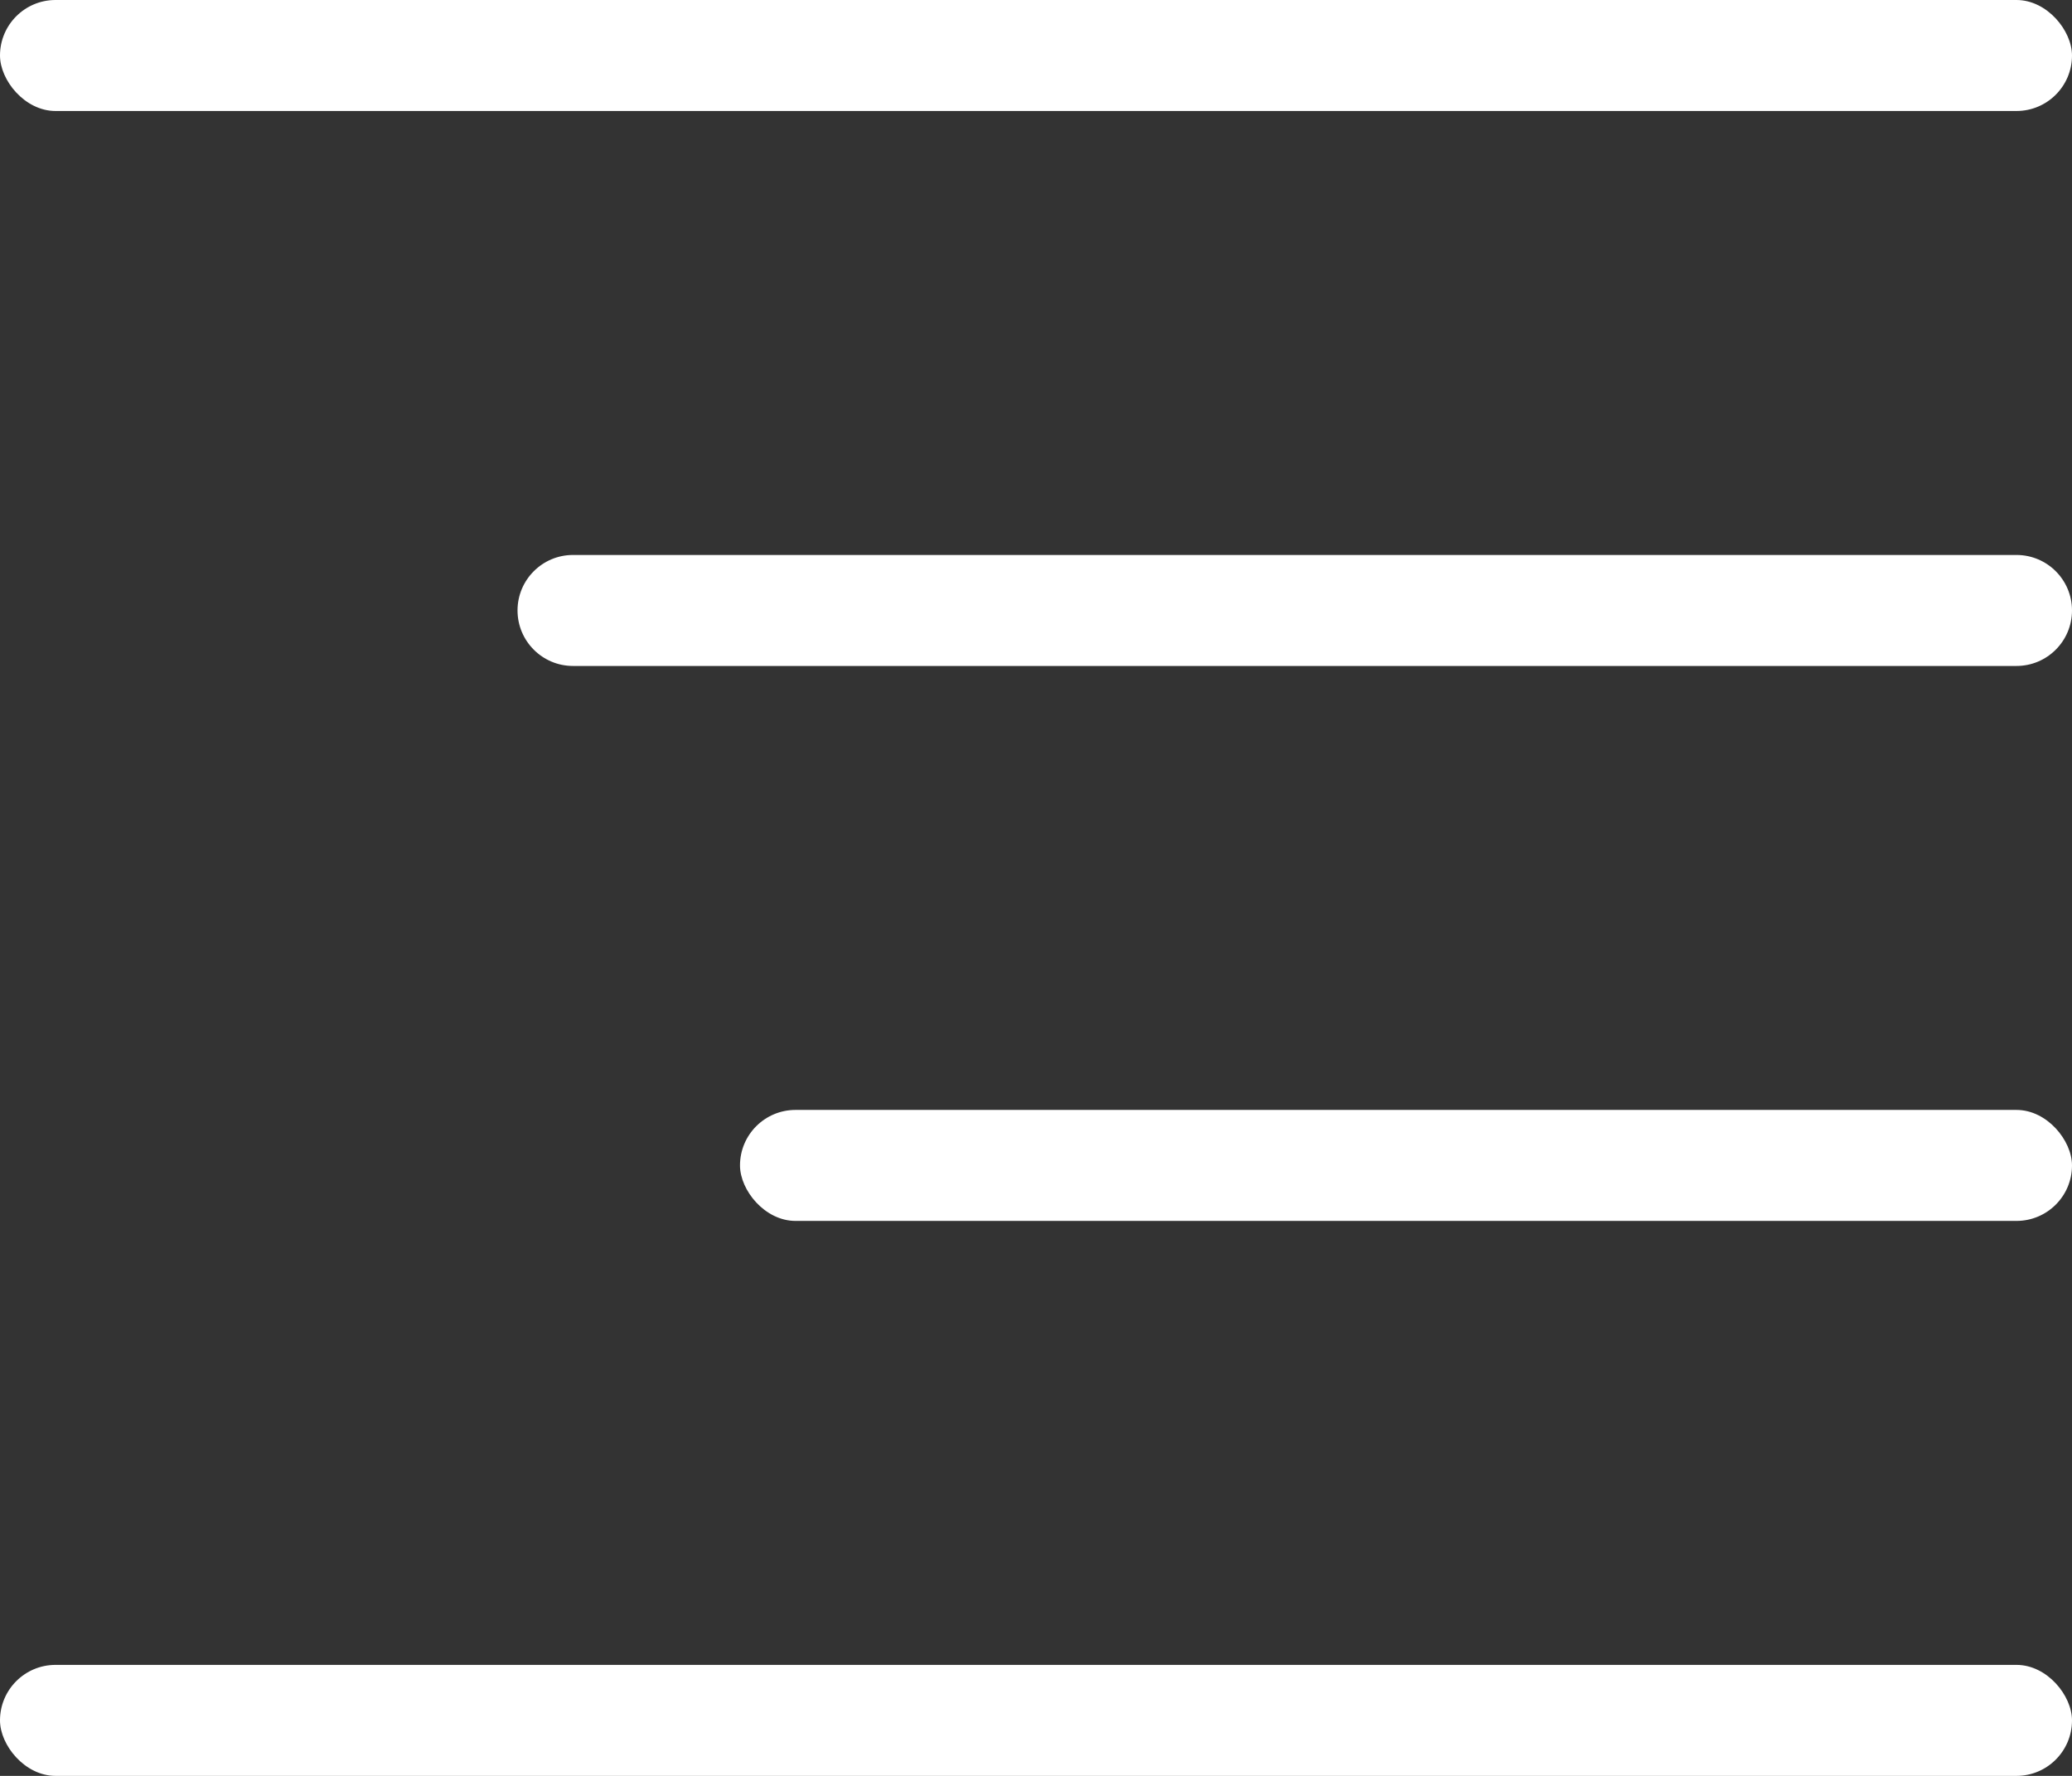
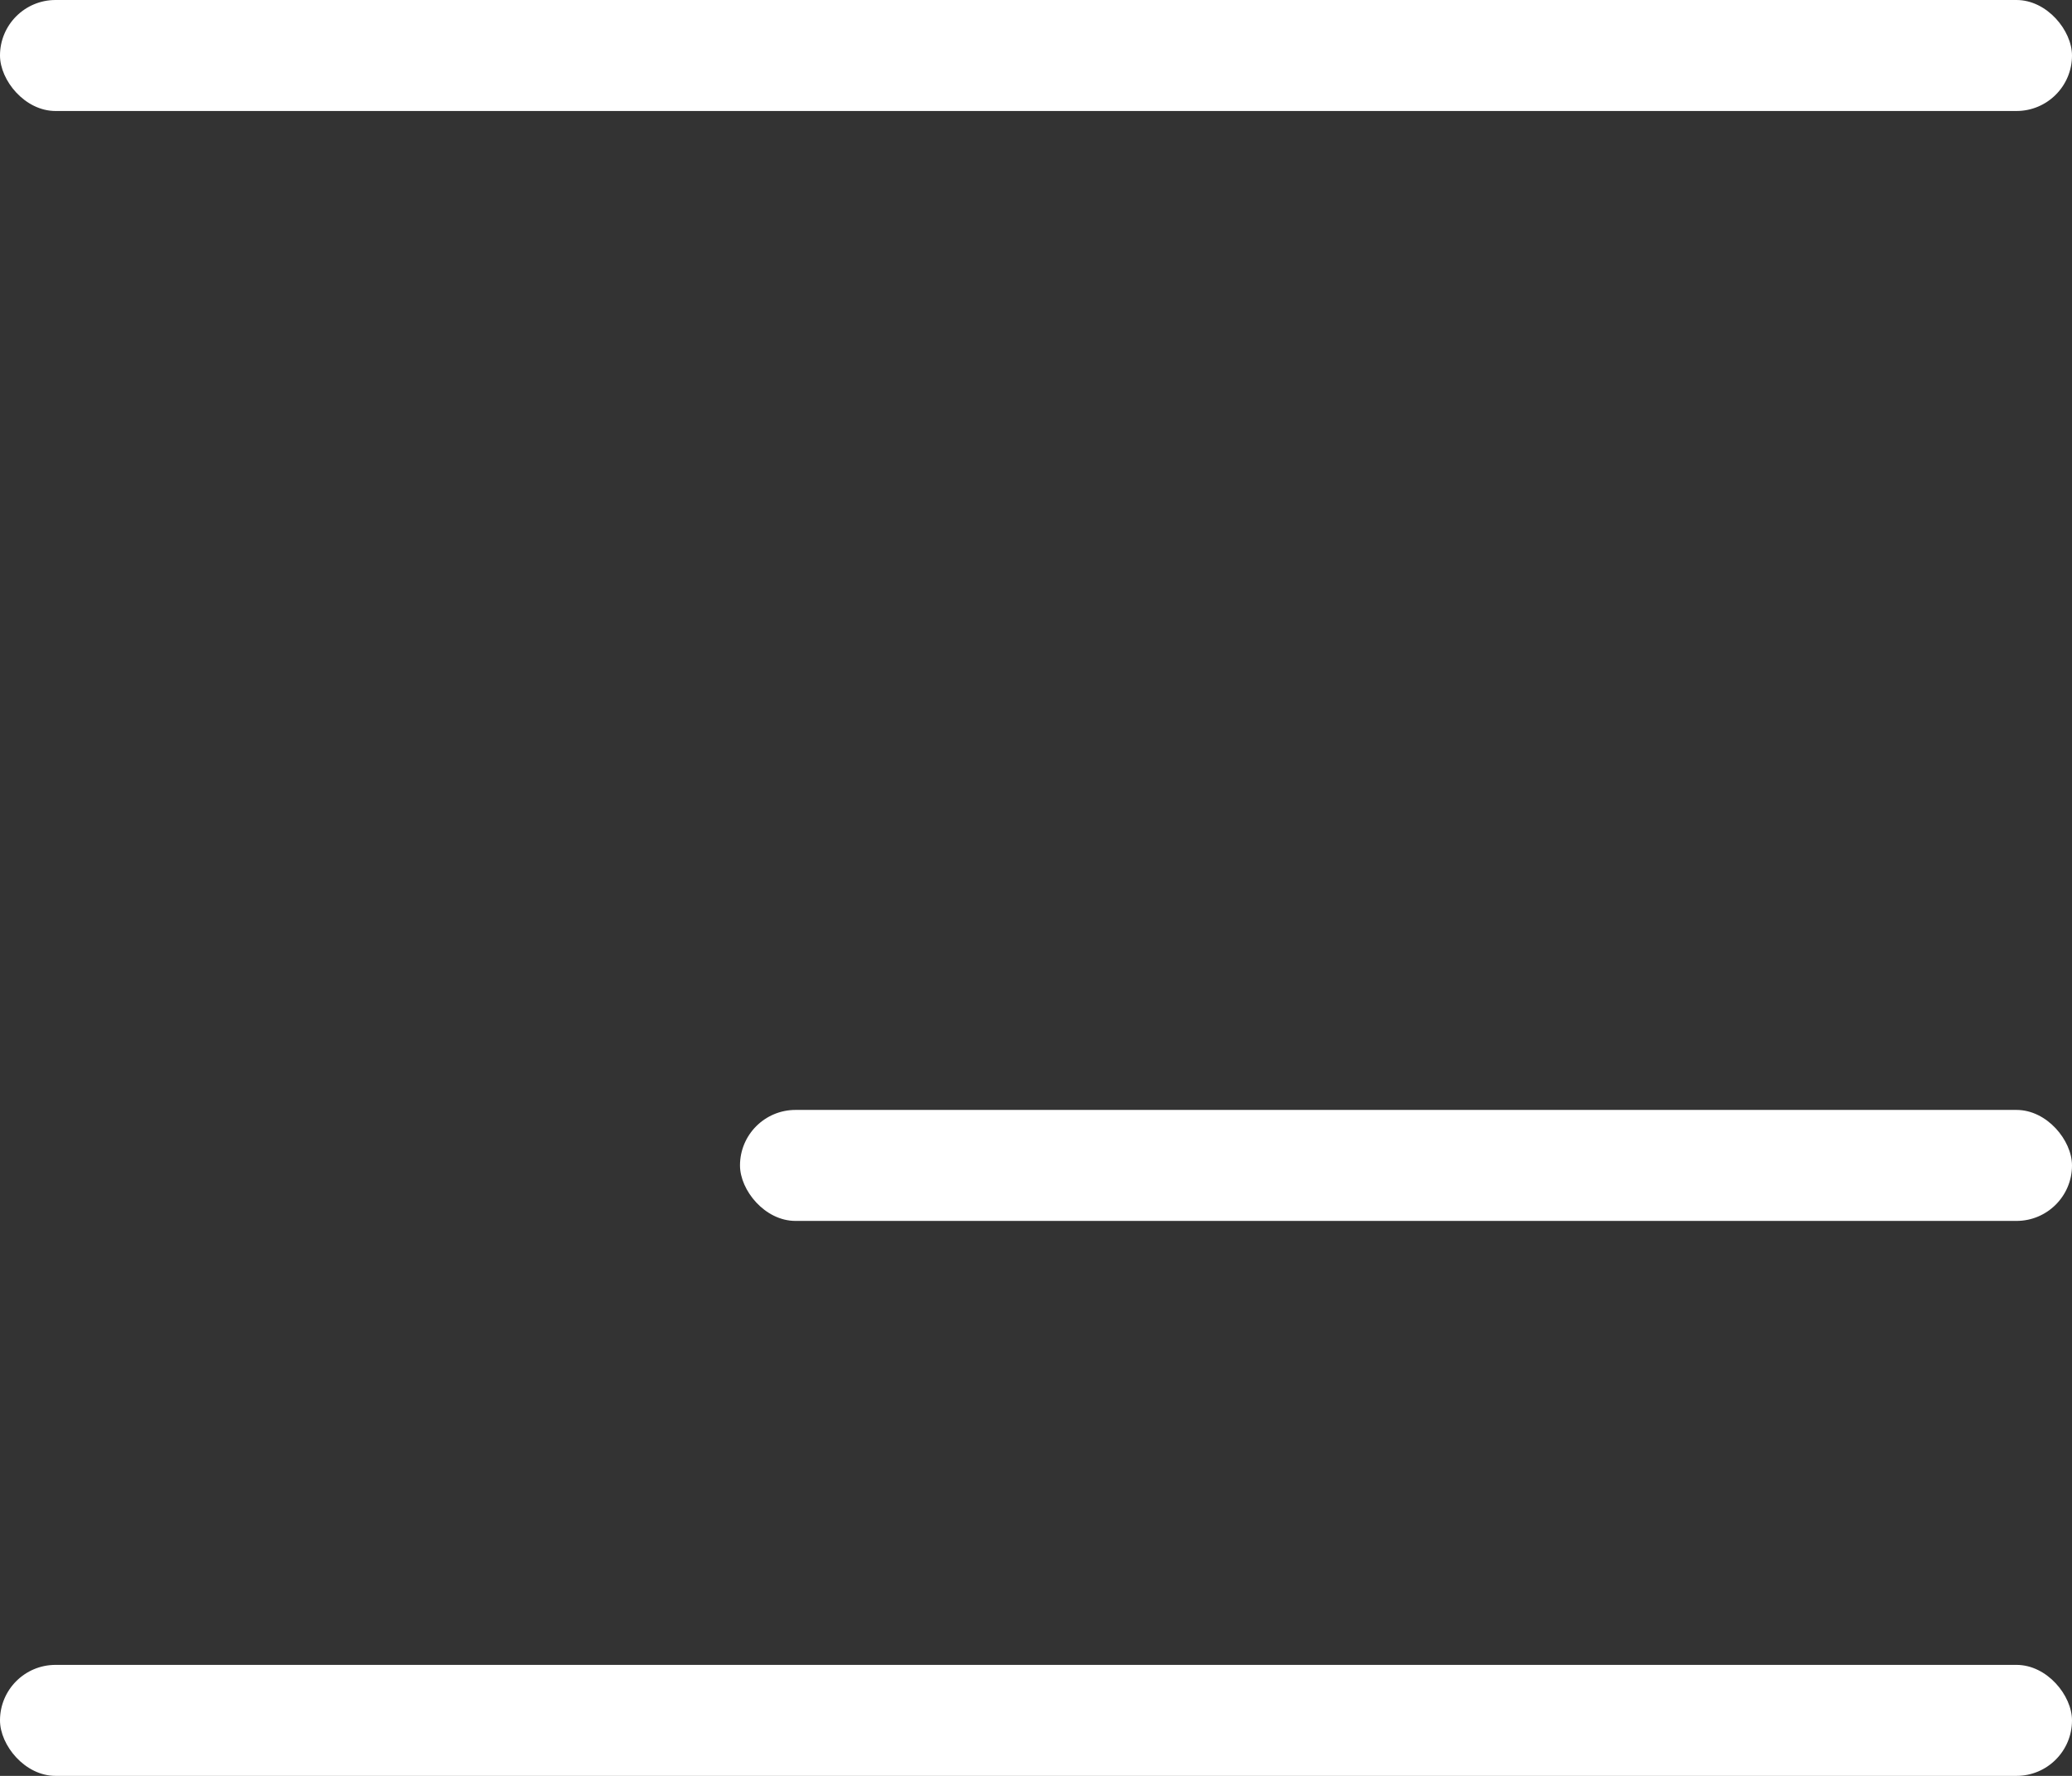
<svg xmlns="http://www.w3.org/2000/svg" width="35px" height="30px" viewBox="0 0 35 30" version="1.1">
  <rect x="0" y="0" width="35" height="30" fill="#333333" stroke="none" />
  <title>icon-hamburger-menu</title>
  <g id="Page-1" stroke="none" stroke-width="1" fill="none" fill-rule="evenodd">
    <g id="Design_AB_Wheelcare" transform="translate(-1520, -185)" fill="#FFFFFF">
      <g id="Group" transform="translate(1385, 170)">
        <g id="icon-hamburger-menu" transform="translate(152.5, 30) rotate(-180) translate(-152.5, -30)translate(135, 15)">
          <rect id="Rectangle-1" x="-2.00842075e-14" y="-2.84217094e-14" width="35" height="1.875" rx="0.938" />
          <rect id="Rectangle-2" x="-1.89361011e-14" y="9.375" width="22.5" height="1.875" rx="0.938" />
-           <path d="M-1.77879948e-14,19.688 C-1.77245866e-14,20.205 0.42,20.625 0.938,20.625 L25.321,20.625 C25.838,20.625 26.258,20.205 26.258,19.688 C26.258,19.17 25.838,18.75 25.321,18.75 L0.938,18.75 C0.42,18.75 -1.78514029e-14,19.17 -1.77879948e-14,19.688 Z" id="Rectangle-3" />
          <rect id="Rectangle-4" x="-1.66398884e-14" y="28.125" width="35" height="1.875" rx="0.938" />
        </g>
      </g>
    </g>
  </g>
</svg>